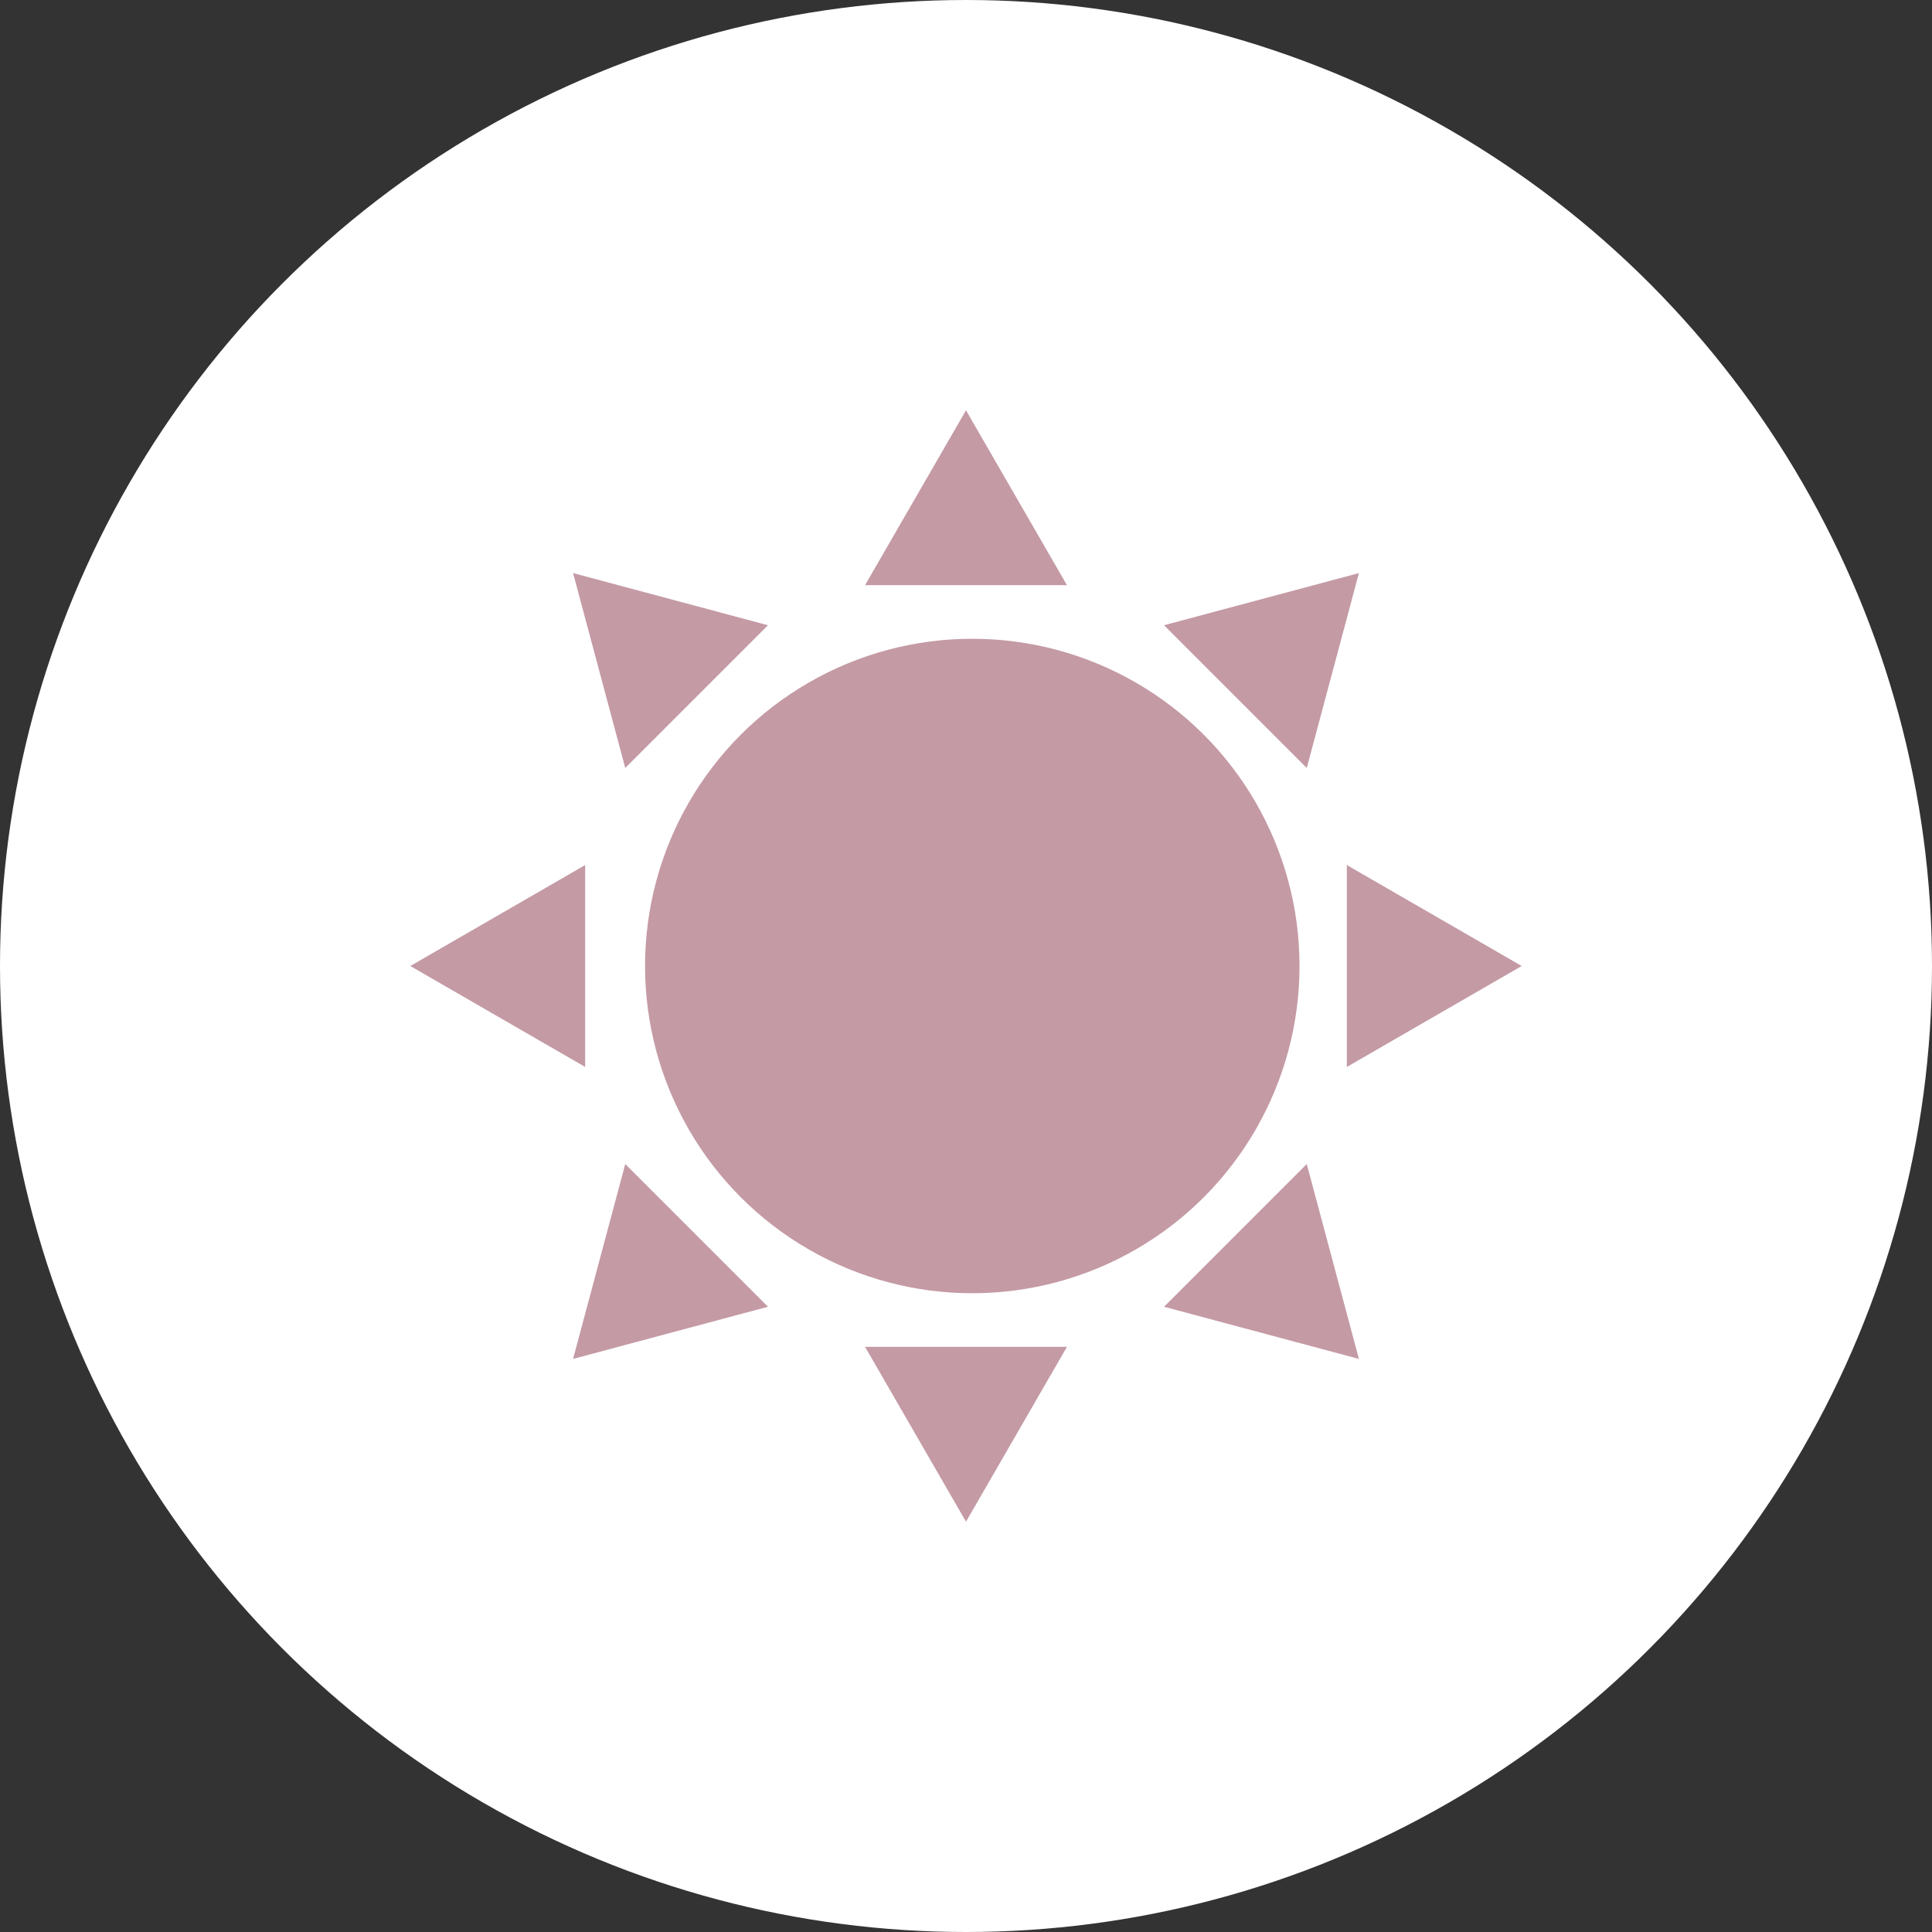
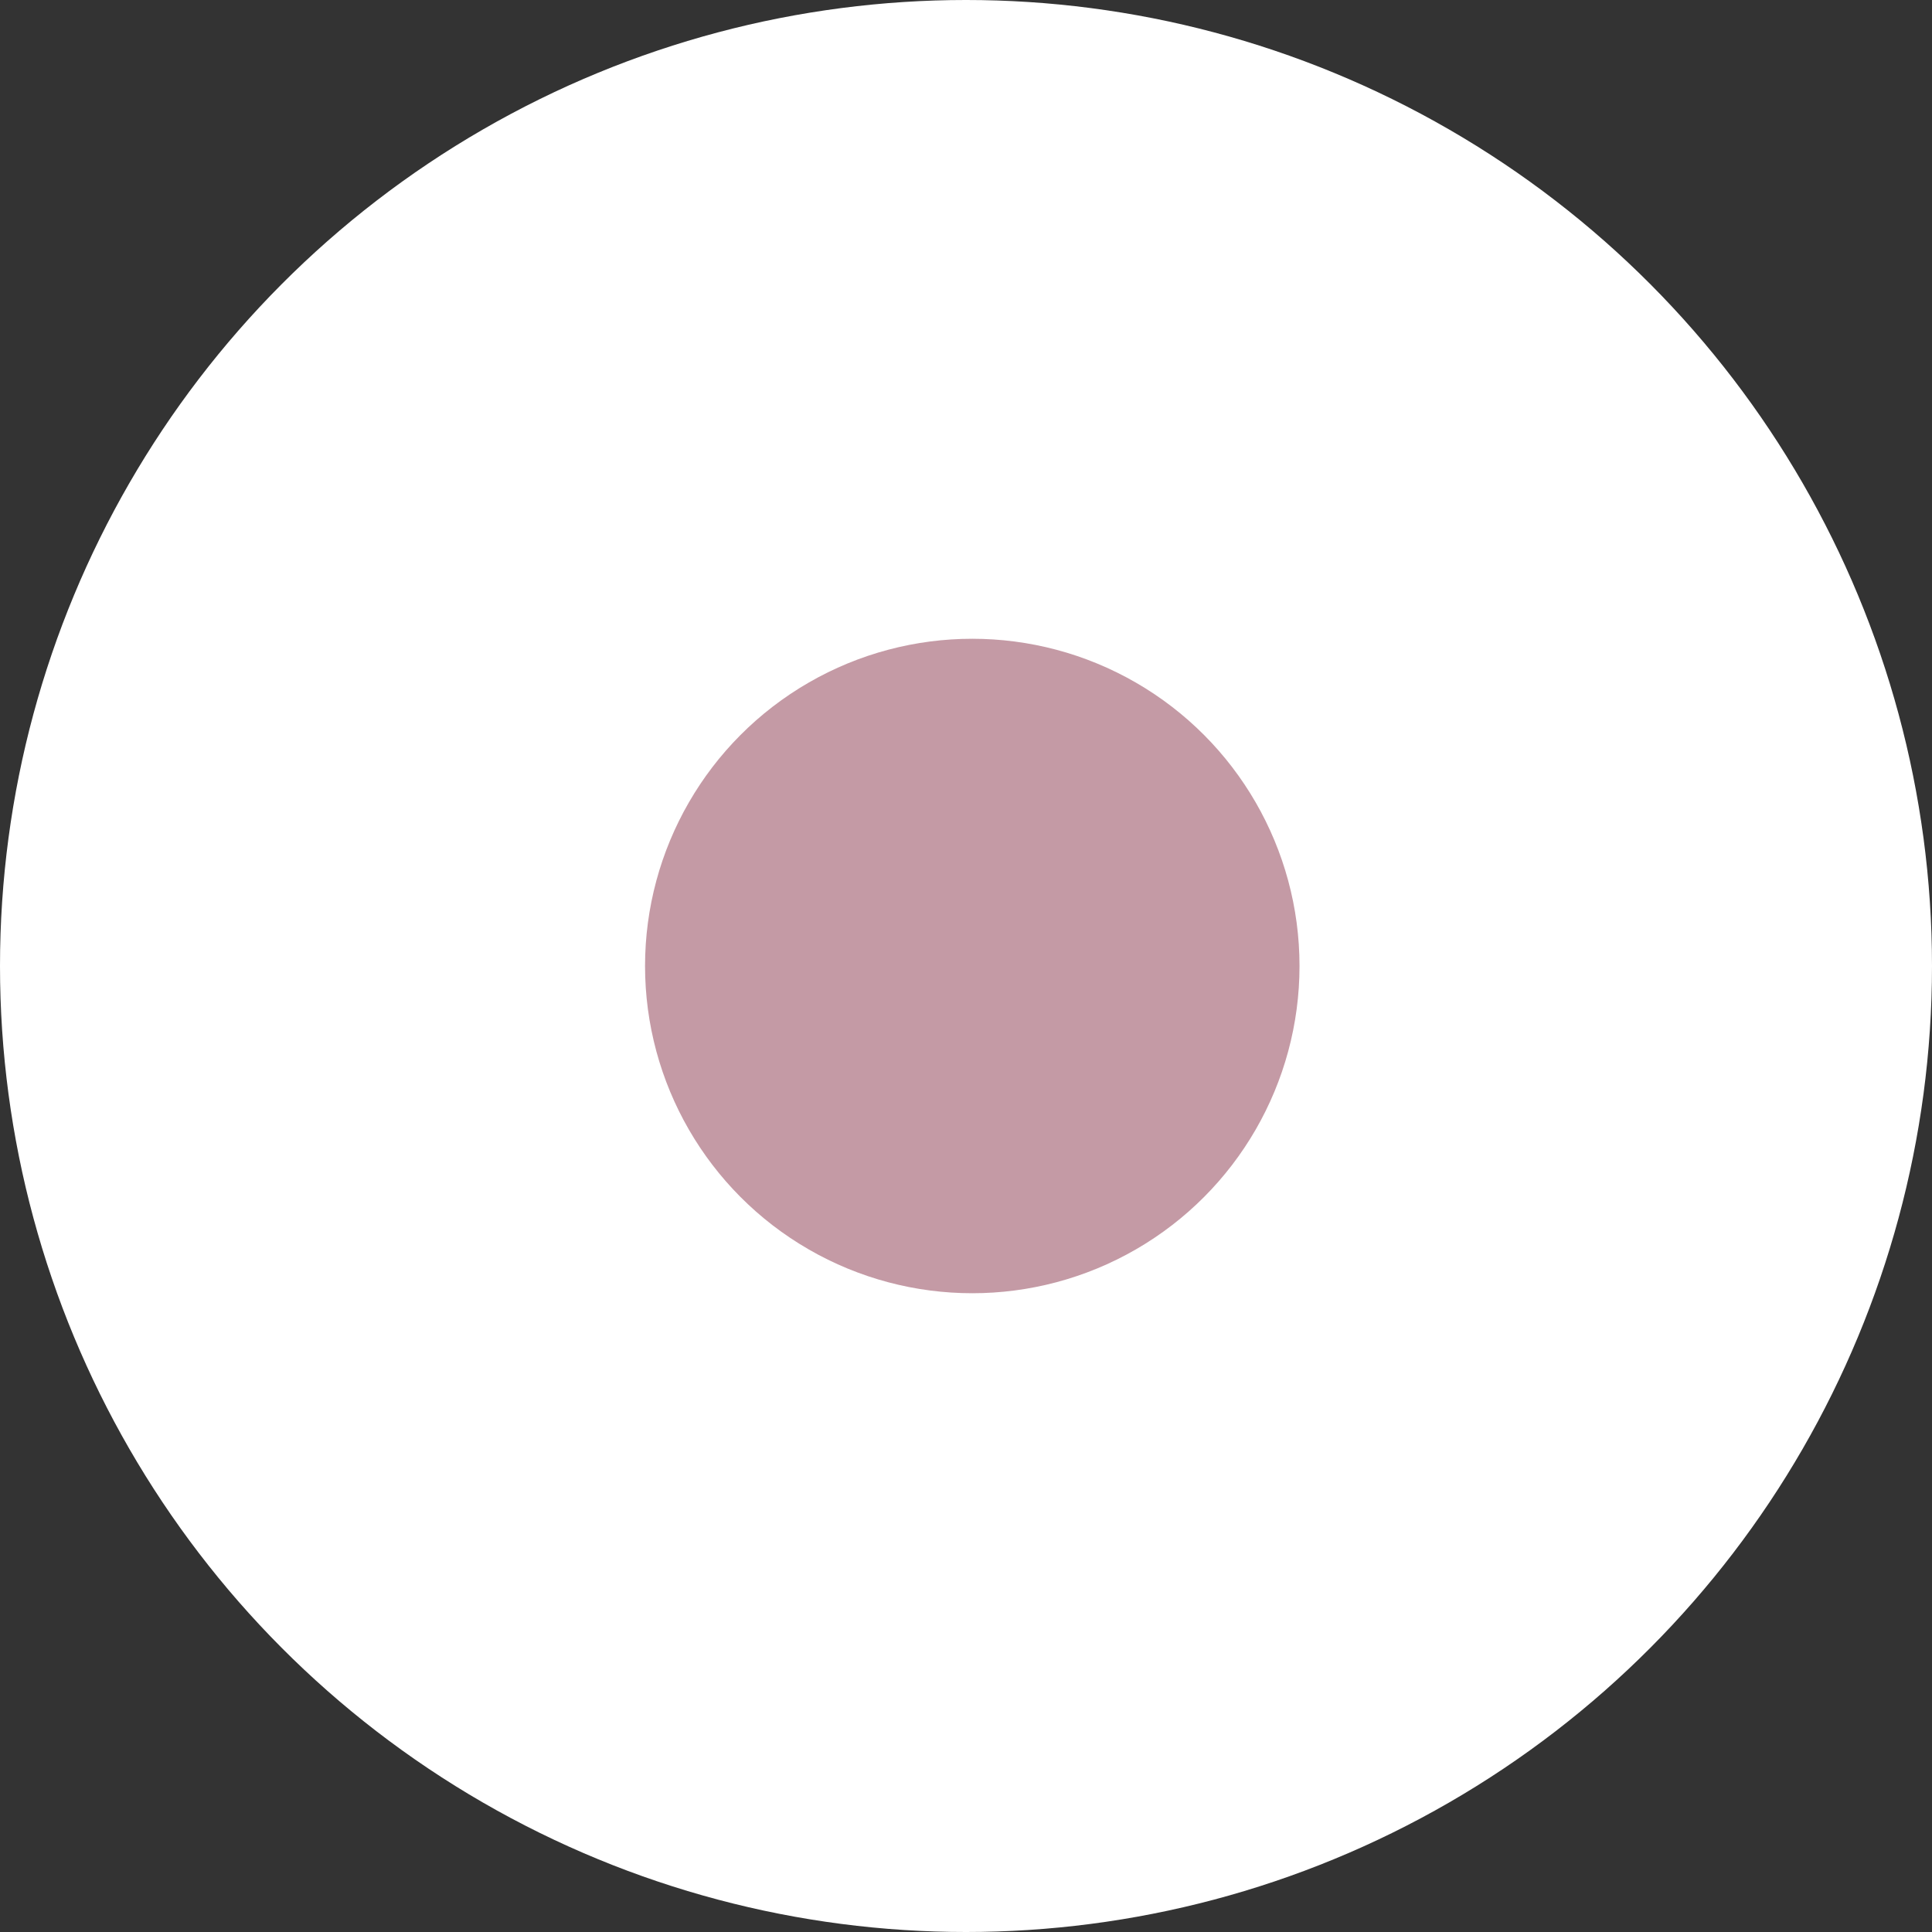
<svg xmlns="http://www.w3.org/2000/svg" width="80" height="80">
  <rect width="100%" height="100%" fill="#333333" stroke="none" />
  <defs>
    <style>.cls-3{fill:#ab6f7f}</style>
  </defs>
  <g id="レイヤー_2" data-name="レイヤー 2">
    <g id="main">
      <circle cx="40" cy="40" r="40" fill="#fff" />
      <g opacity=".7">
        <circle class="cls-3" cx="40.26" cy="40" r="13.55" />
-         <path class="cls-3" d="M40 16.99l-4.18 7.24h8.36L40 16.99zm0 46.02l4.18-7.24h-8.36L40 63.01zM23.73 23.73l2.16 8.07 5.91-5.91-8.07-2.16zm32.54 32.54l-2.16-8.07-5.91 5.91 8.07 2.16zM16.99 40l7.24 4.18v-8.36L16.99 40zm46.02 0l-7.24-4.18v8.36L63.01 40zM23.73 56.27l8.07-2.16-5.91-5.91-2.16 8.07zm32.54-32.54l-8.07 2.16 5.91 5.91 2.16-8.07z" />
      </g>
    </g>
  </g>
</svg>